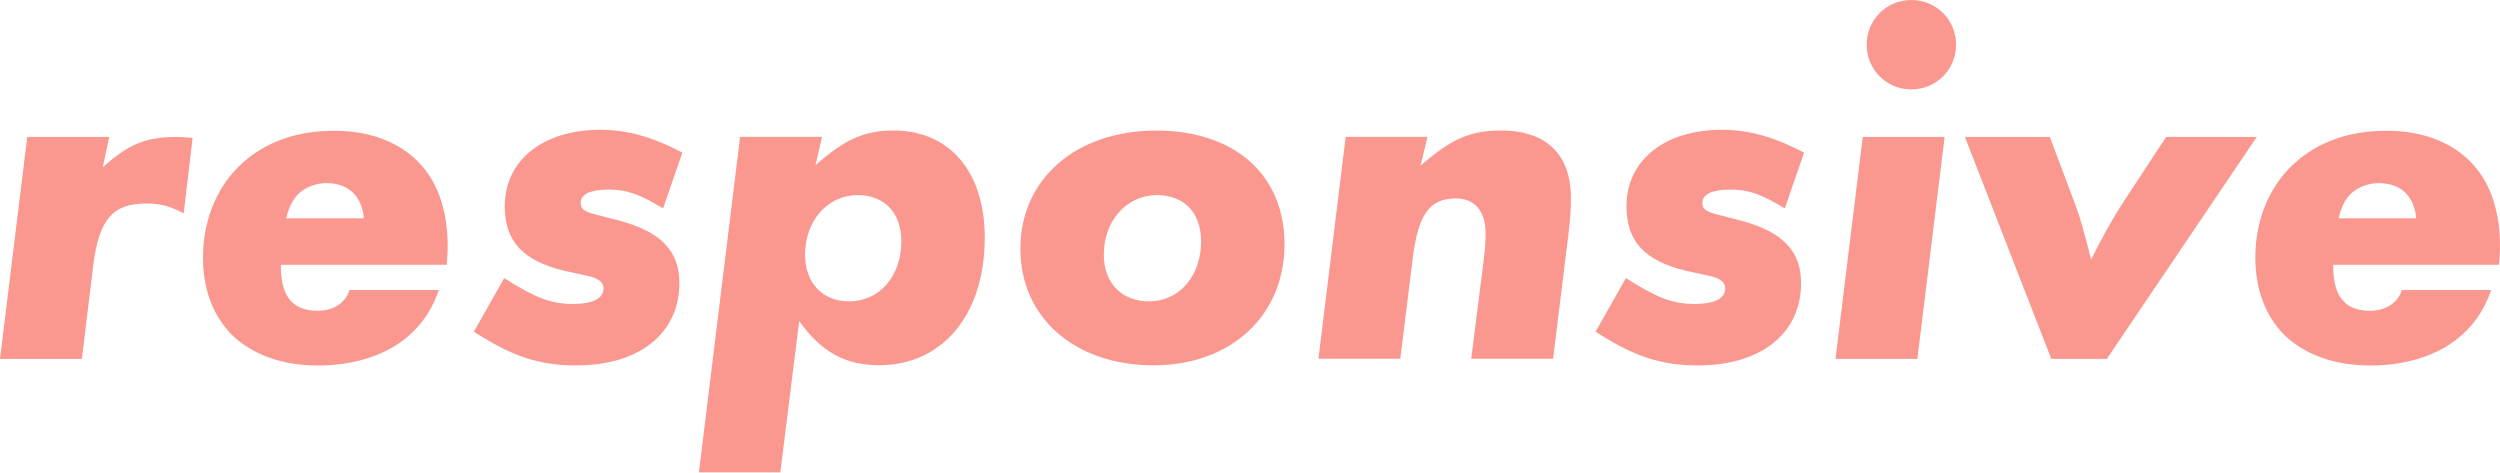
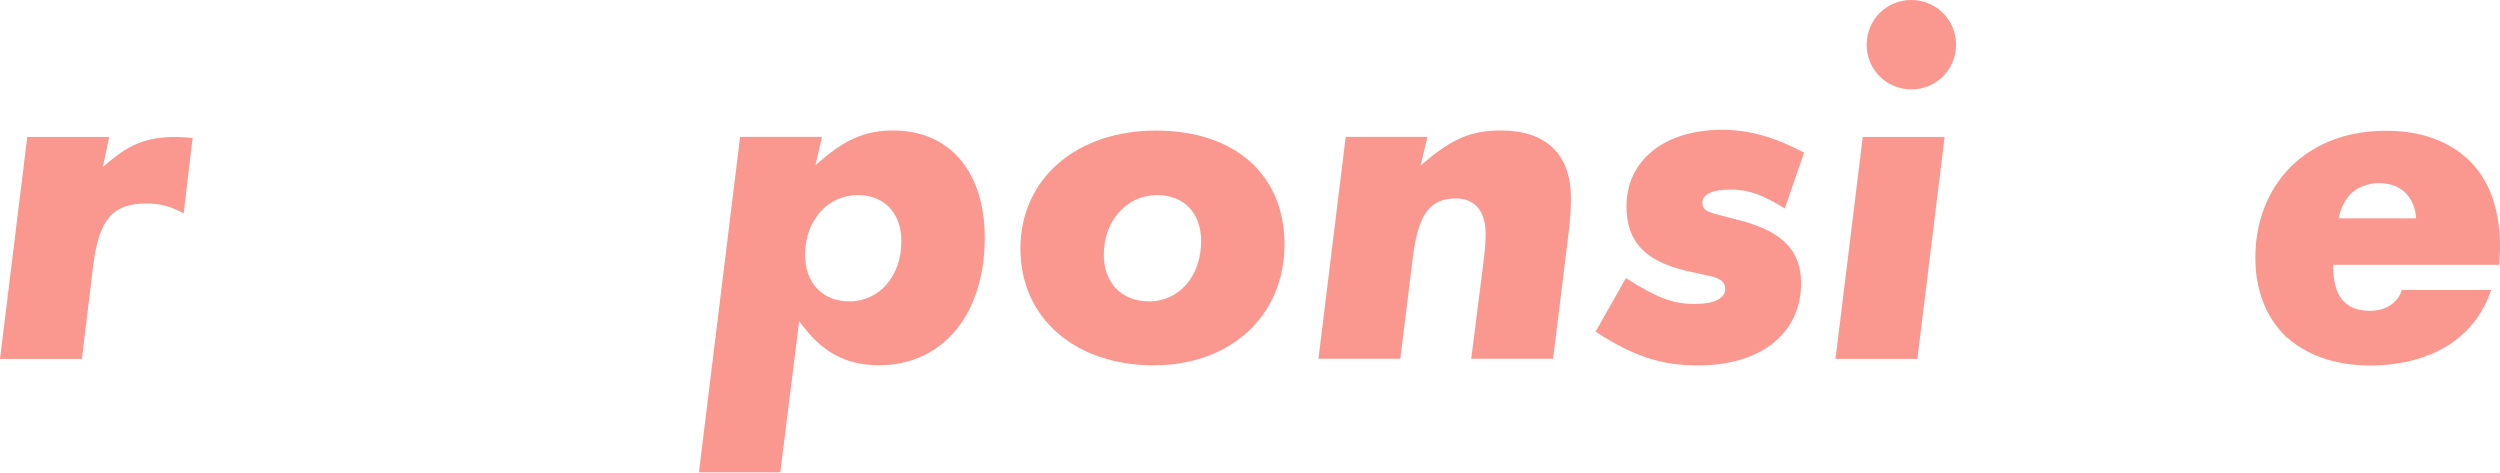
<svg xmlns="http://www.w3.org/2000/svg" id="_レイヤー_2" data-name="レイヤー 2" viewBox="0 0 262.3 49.58">
  <defs>
    <style>
      .cls-1 {
        fill: #fa978f;
      }
    </style>
  </defs>
  <g id="_レイヤー_1-2" data-name="レイヤー 1">
    <g>
      <path class="cls-1" d="M11.46,14.37l-.68,3.18c2.66-2.4,4.48-3.18,7.76-3.18.36,0,.94.05,1.67.1l-.94,7.92c-1.35-.73-2.4-1.04-3.91-1.04-3.54,0-4.95,1.67-5.57,6.41l-1.2,9.9H0L2.86,14.37h8.59Z" />
-       <path class="cls-1" d="M29.47,27.76c0,.83,0,2.86,1.2,3.96.42.42,1.25.89,2.66.89.73,0,1.51-.16,2.19-.62.68-.47.99-1.04,1.15-1.56h9.37c-.57,1.72-1.51,3.18-2.55,4.22-2.97,3.07-7.34,3.7-10.1,3.7-4.9,0-7.6-1.88-8.91-3.07-1.51-1.46-3.18-4.06-3.18-8.23,0-4.48,1.82-7.71,3.8-9.63,2.03-1.98,5.21-3.7,9.95-3.7,4.37,0,7.13,1.56,8.8,3.23,2.4,2.4,3.12,5.83,3.12,8.85,0,.68-.05,1.35-.1,1.98h-17.39ZM38.17,22.91c-.05-1.09-.52-2.14-1.2-2.76-.62-.57-1.56-.94-2.71-.94s-2.29.47-2.97,1.15c-.68.68-1.09,1.72-1.25,2.55h8.12Z" />
-       <path class="cls-1" d="M71.6,15.99l-2.03,5.88c-2.45-1.51-3.85-1.98-5.68-1.98-1.93,0-2.97.47-2.97,1.41,0,.57.36.89,1.35,1.15l2.81.73c4.27,1.15,6.2,3.18,6.2,6.51,0,5.31-4.22,8.65-10.83,8.65-3.85,0-6.72-.94-10.73-3.54l3.18-5.62c3.28,2.08,4.9,2.71,7.24,2.71,2.03,0,3.18-.57,3.18-1.61,0-.62-.42-.99-1.3-1.25l-2.81-.62c-4.37-1.04-6.25-3.12-6.25-6.77,0-4.79,3.96-8.02,10-8.02,2.86,0,5.47.73,8.65,2.4Z" />
      <path class="cls-1" d="M86.24,14.37l-.68,2.97c3.02-2.71,5.16-3.65,8.18-3.65,5.88,0,9.58,4.32,9.58,11.25,0,8.07-4.43,13.38-11.09,13.38-3.54,0-6.09-1.41-8.38-4.64l-1.98,15.88h-8.54l4.32-35.2h8.59ZM94.57,25.31c0-2.97-1.77-4.84-4.58-4.84-3.18,0-5.52,2.71-5.52,6.25,0,2.97,1.82,4.9,4.63,4.9,3.18,0,5.47-2.66,5.47-6.3Z" />
      <path class="cls-1" d="M134.77,25.62c0,7.5-5.62,12.71-13.75,12.71s-13.96-4.9-13.96-12.24,5.88-12.39,14.22-12.39,13.49,4.69,13.49,11.93ZM126.02,25.31c0-2.97-1.77-4.84-4.64-4.84-3.18,0-5.57,2.71-5.57,6.25,0,2.97,1.88,4.9,4.74,4.9,3.18,0,5.47-2.66,5.47-6.3Z" />
      <path class="cls-1" d="M149.77,14.37l-.73,3.02c3.18-2.81,5.26-3.7,8.44-3.7,4.74,0,7.34,2.5,7.34,7.08,0,.99-.05,2.19-.26,3.8l-1.61,13.07h-8.59l1.3-10.26c.16-1.35.21-2.03.21-2.86,0-2.4-1.15-3.7-3.12-3.7-2.76,0-3.96,1.67-4.53,6.3l-1.3,10.52h-8.59l2.86-23.28h8.59Z" />
      <path class="cls-1" d="M189.29,15.99l-2.03,5.88c-2.45-1.51-3.85-1.98-5.68-1.98-1.93,0-2.97.47-2.97,1.41,0,.57.36.89,1.35,1.15l2.81.73c4.27,1.15,6.2,3.18,6.2,6.51,0,5.31-4.22,8.65-10.83,8.65-3.85,0-6.72-.94-10.73-3.54l3.18-5.62c3.28,2.08,4.9,2.71,7.24,2.71,2.03,0,3.18-.57,3.18-1.61,0-.62-.42-.99-1.3-1.25l-2.81-.62c-4.37-1.04-6.25-3.12-6.25-6.77,0-4.79,3.96-8.02,10-8.02,2.86,0,5.47.73,8.65,2.4Z" />
      <path class="cls-1" d="M204.03,14.37l-2.86,23.28h-8.59l2.86-23.28h8.59ZM200.54,0c2.6,0,4.69,2.08,4.69,4.69s-2.08,4.69-4.69,4.69-4.69-2.08-4.69-4.69,2.08-4.69,4.69-4.69Z" />
-       <path class="cls-1" d="M236.78,14.37l-15.73,23.28h-5.83l-9.06-23.28h8.91l2.66,7.08c.52,1.35.94,2.92,1.67,5.78,1.25-2.5,2.24-4.27,3.39-6.04l4.48-6.82h9.53Z" />
      <path class="cls-1" d="M244.8,27.76c0,.83,0,2.86,1.2,3.96.42.42,1.25.89,2.66.89.73,0,1.51-.16,2.19-.62.68-.47.99-1.04,1.15-1.56h9.37c-.57,1.72-1.51,3.18-2.55,4.22-2.97,3.07-7.34,3.7-10.1,3.7-4.9,0-7.6-1.88-8.91-3.07-1.51-1.46-3.18-4.06-3.18-8.23,0-4.48,1.82-7.71,3.8-9.63,2.03-1.98,5.21-3.7,9.95-3.7,4.37,0,7.13,1.56,8.8,3.23,2.4,2.4,3.12,5.83,3.12,8.85,0,.68-.05,1.35-.1,1.98h-17.39ZM253.5,22.91c-.05-1.09-.52-2.14-1.2-2.76-.62-.57-1.56-.94-2.71-.94s-2.29.47-2.97,1.15c-.68.68-1.09,1.72-1.25,2.55h8.12Z" />
    </g>
  </g>
</svg>